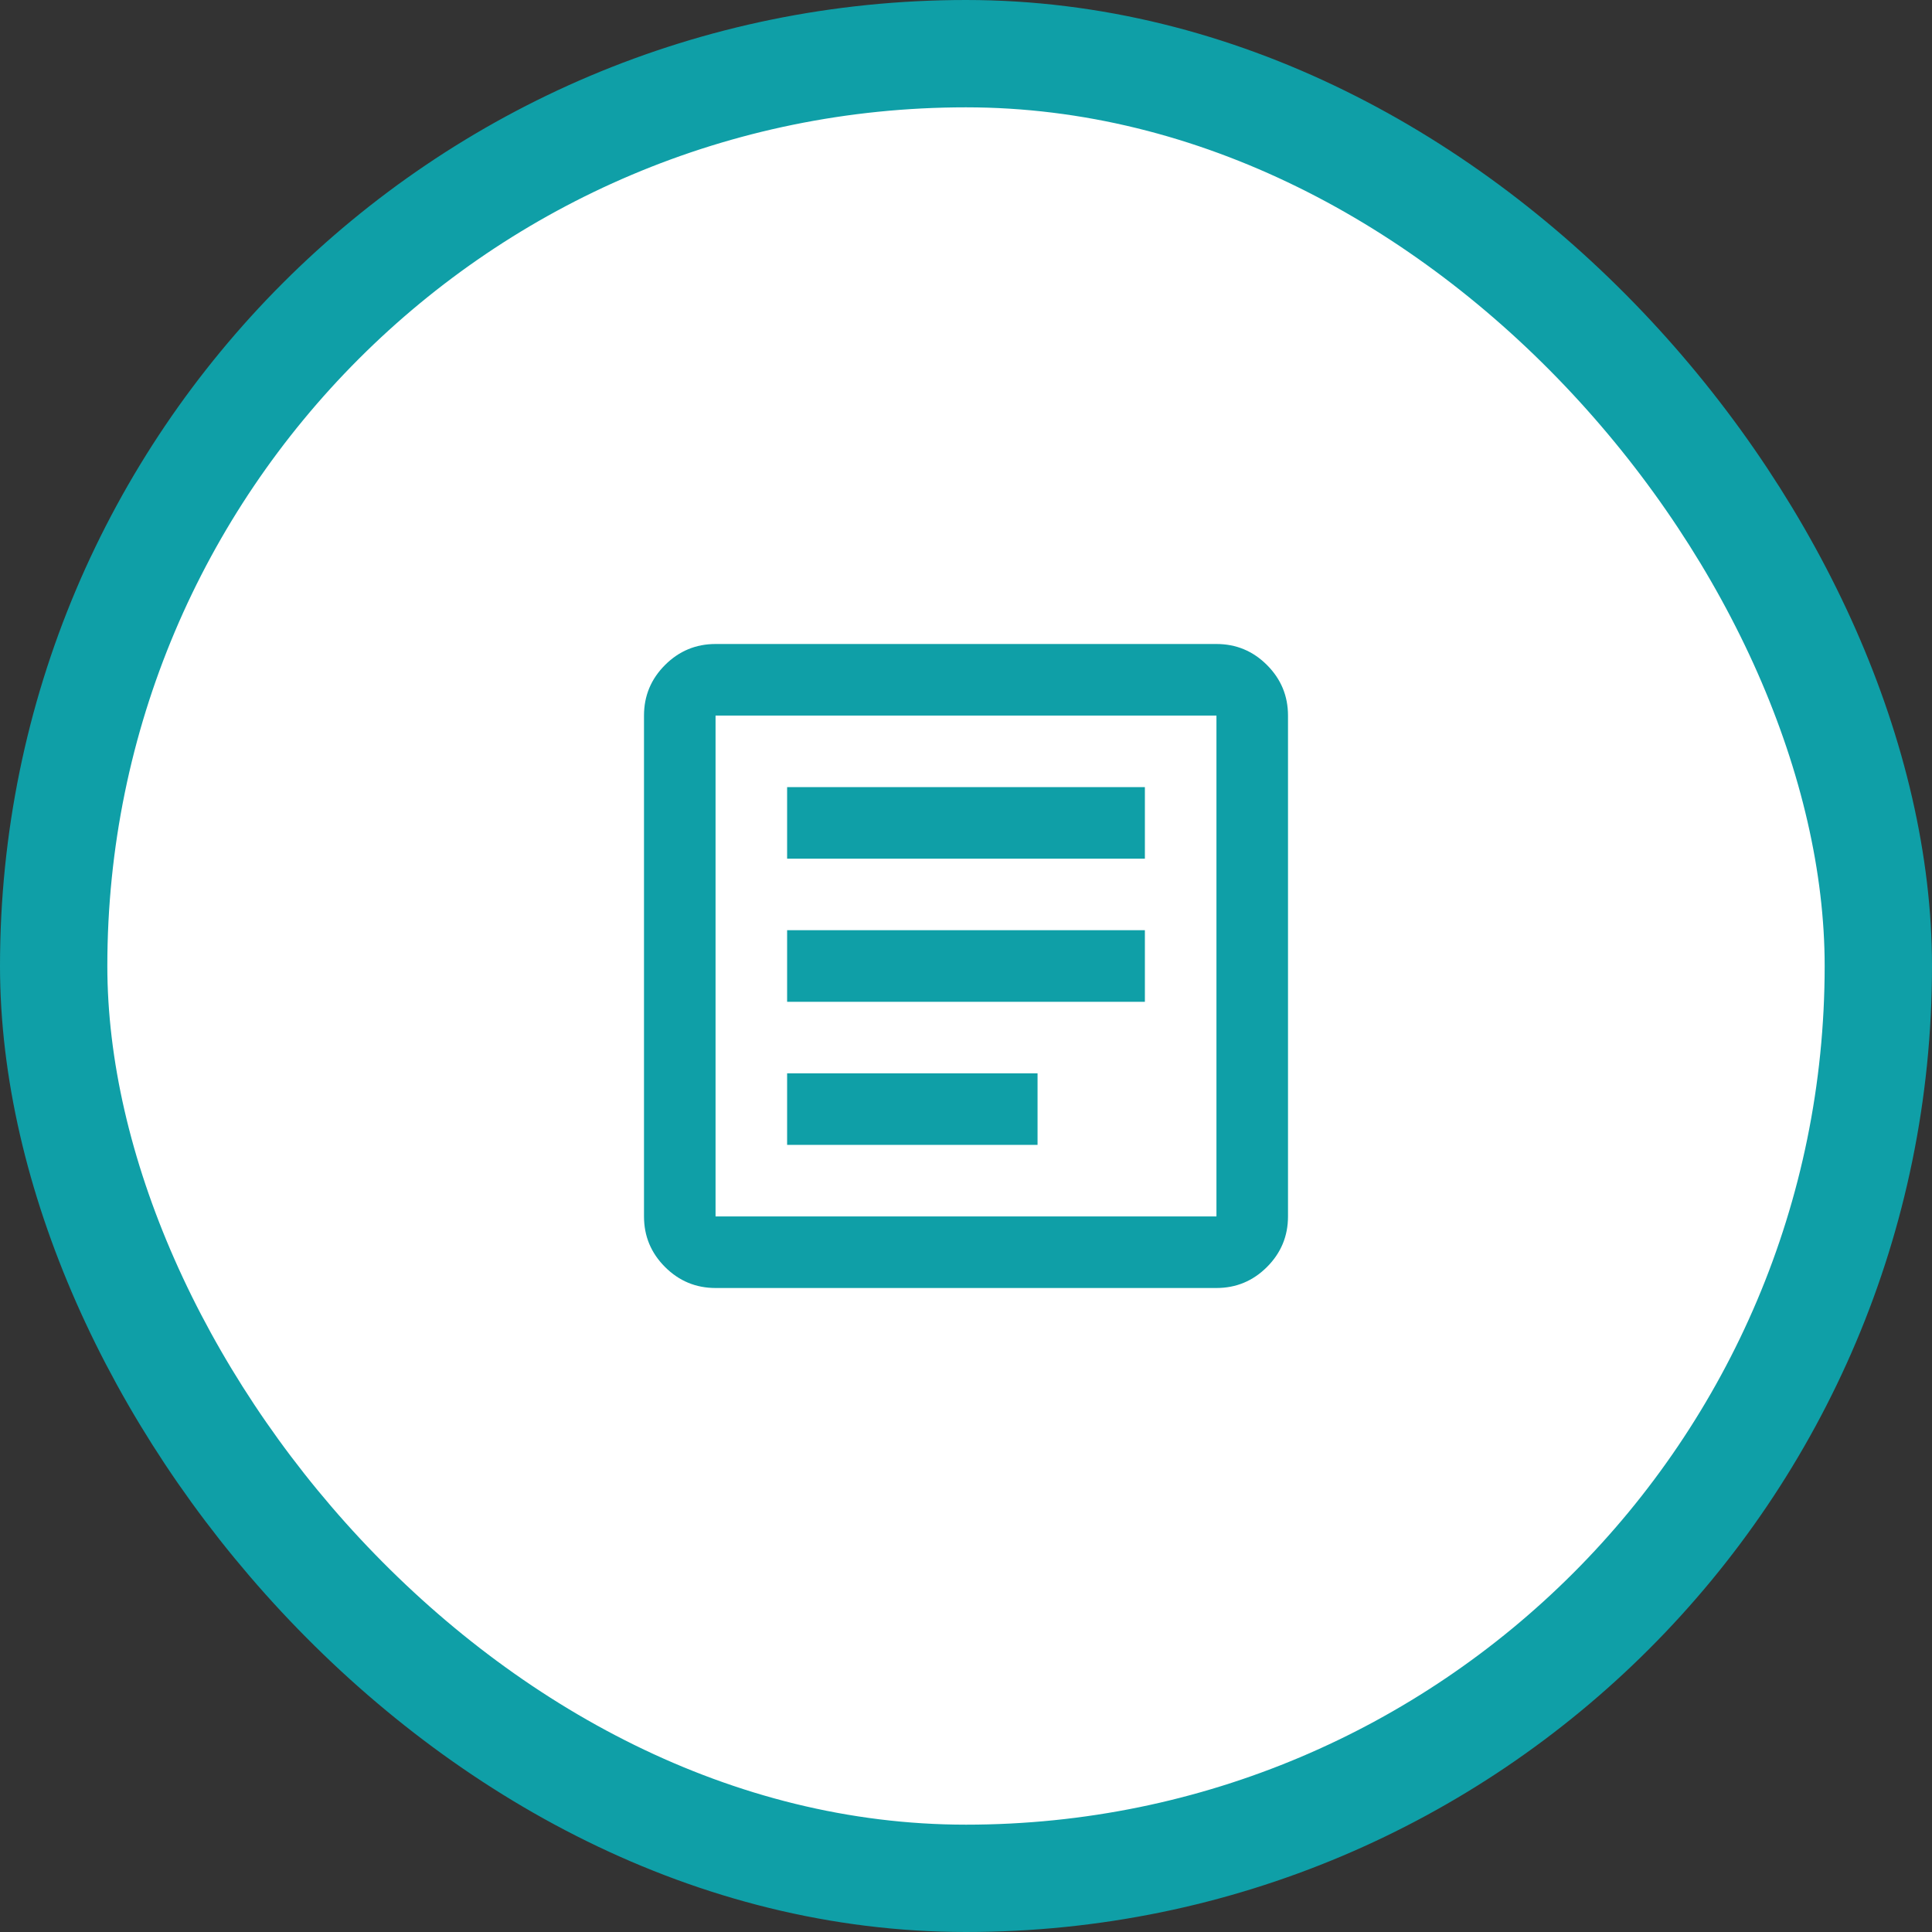
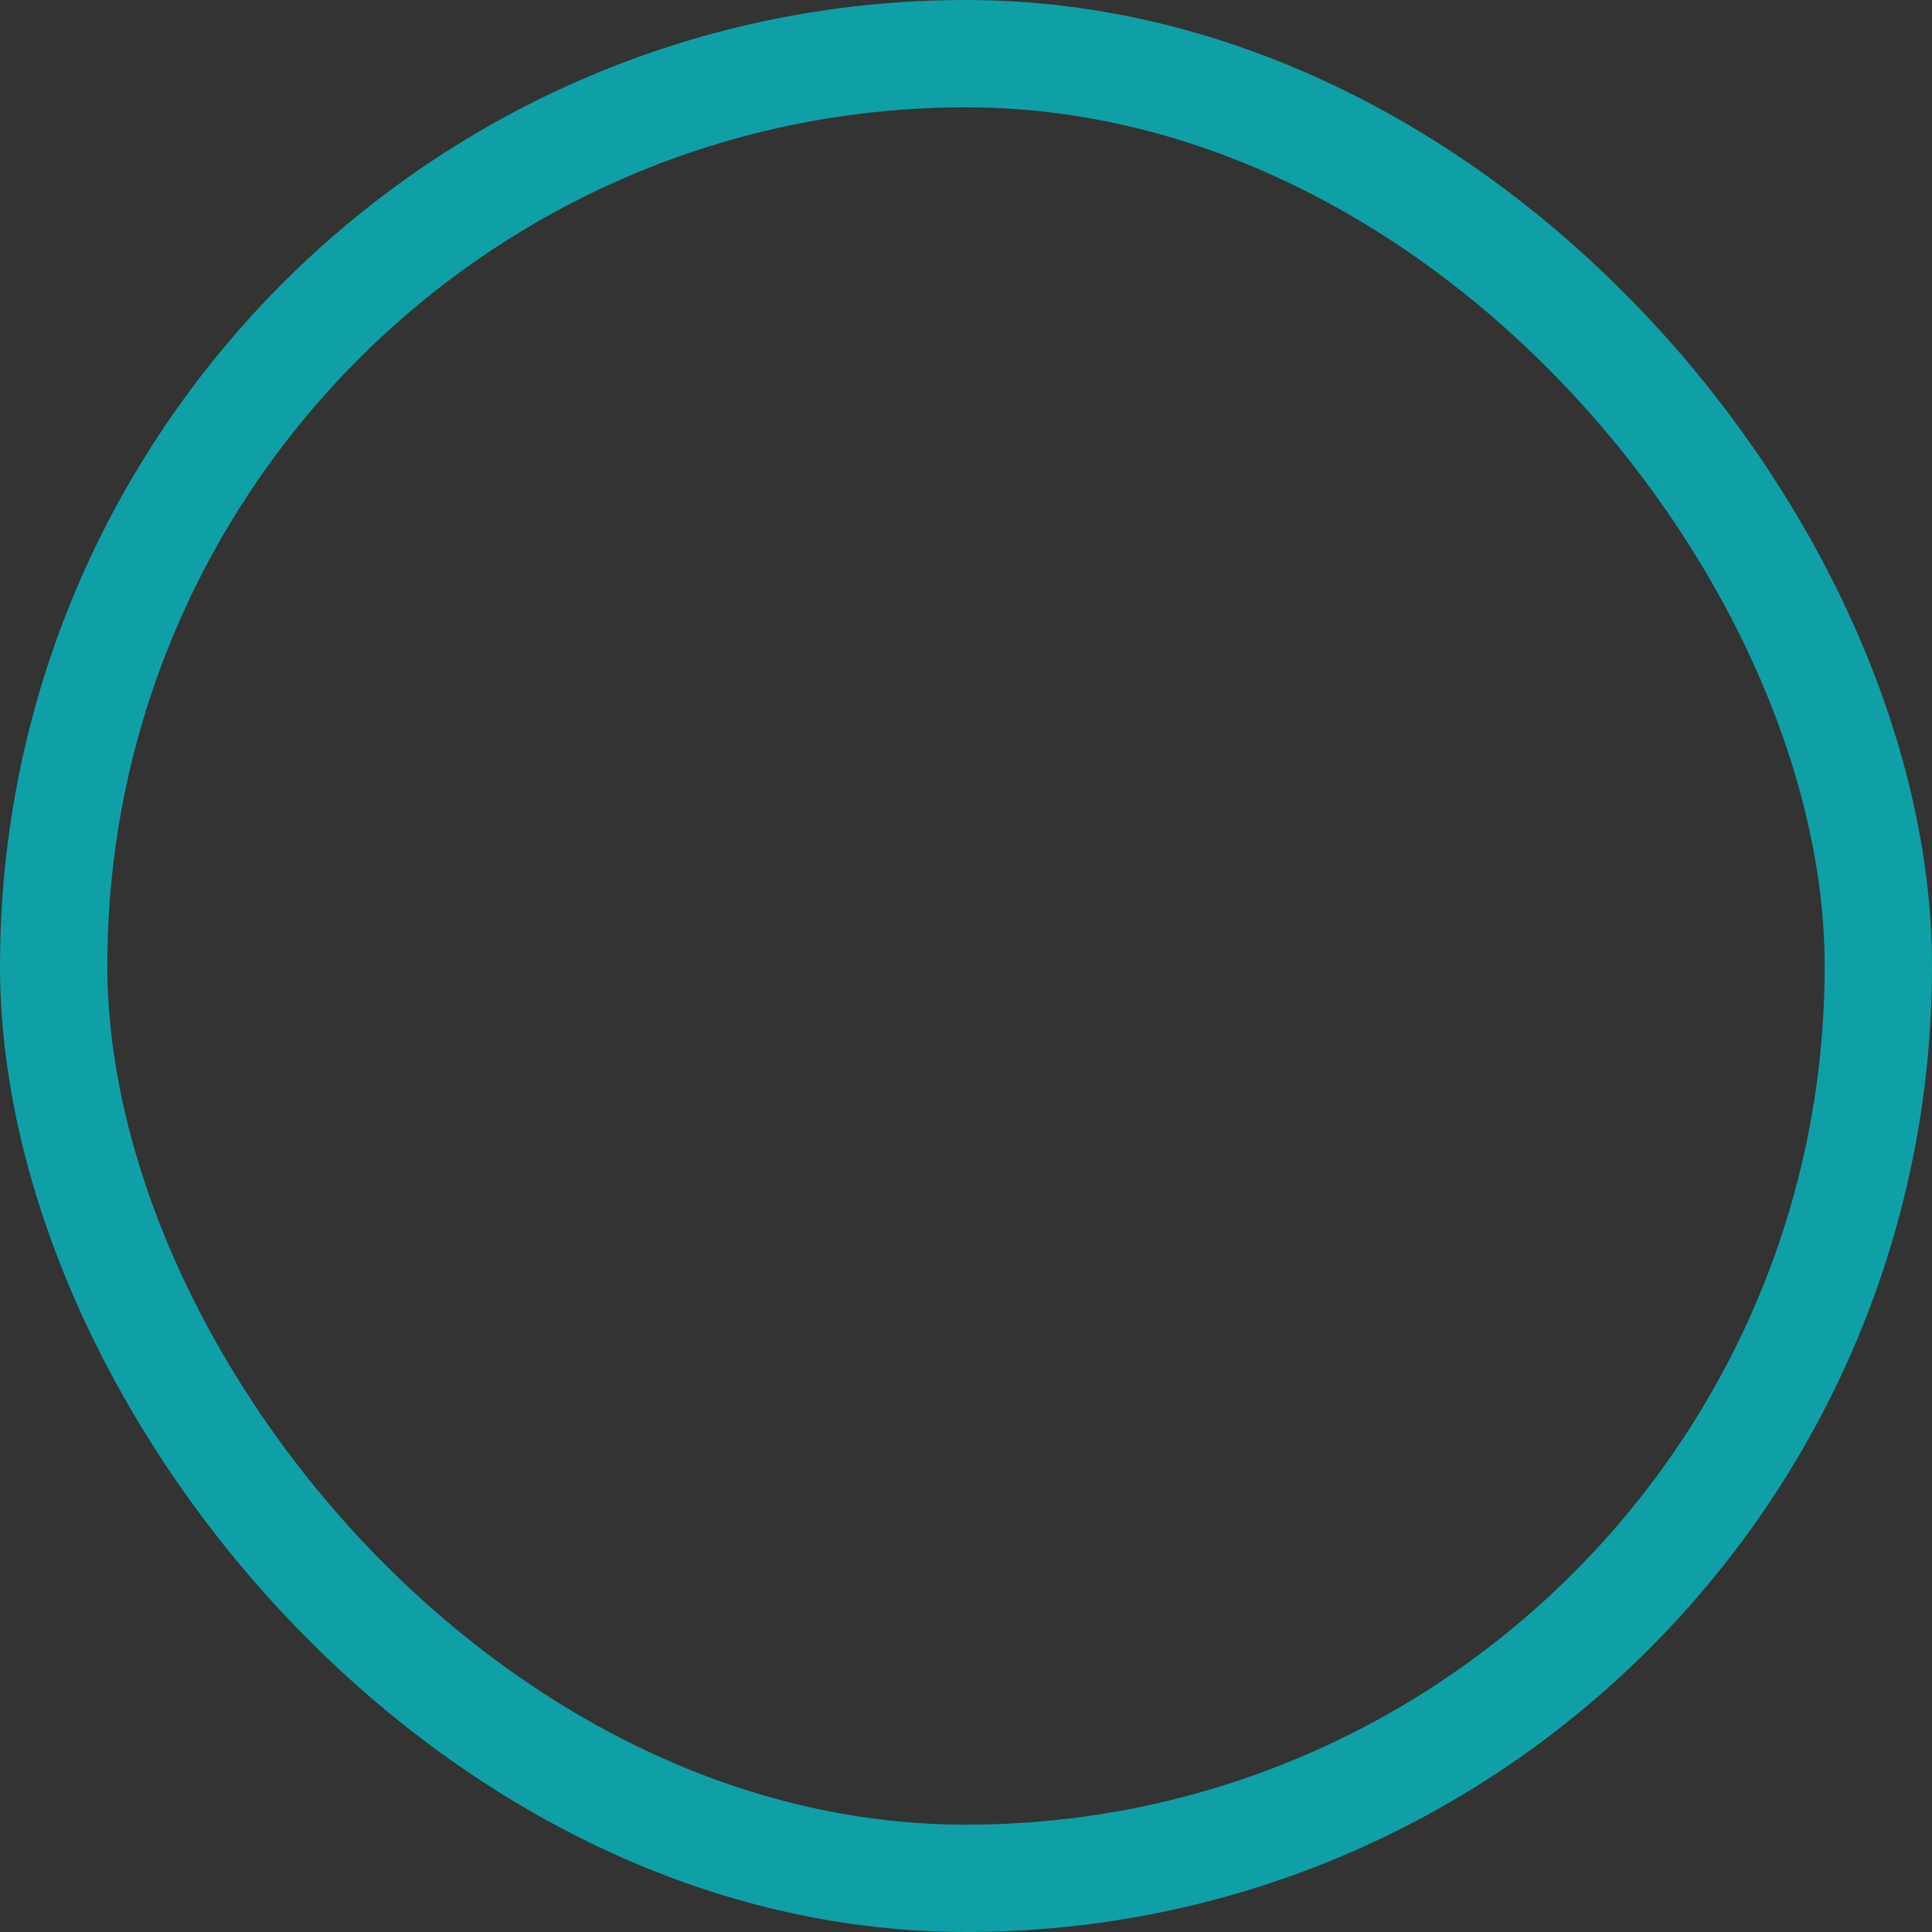
<svg xmlns="http://www.w3.org/2000/svg" width="90" height="90" viewBox="0 0 90 90" fill="none">
  <rect x="0" y="0" width="90" height="90" fill="#333333" stroke="none" />
-   <rect x="2.5" y="2.5" width="85" height="85" rx="42.5" fill="white" />
  <rect x="2.5" y="2.5" width="85" height="85" rx="42.5" stroke="#0F9FA7" stroke-width="5" />
  <mask id="mask0_1_2" style="mask-type:alpha" maskUnits="userSpaceOnUse" x="25" y="25" width="40" height="40">
-     <rect x="25" y="25" width="40" height="40" fill="#D9D9D9" />
-   </mask>
+     </mask>
  <g mask="url(#mask0_1_2)">
-     <path d="M36.667 53.333H48.333V50H36.667V53.333ZM36.667 46.667H53.333V43.333H36.667V46.667ZM36.667 40H53.333V36.667H36.667V40ZM33.333 60C32.417 60 31.632 59.674 30.979 59.021C30.326 58.368 30 57.583 30 56.667V33.333C30 32.417 30.326 31.632 30.979 30.979C31.632 30.326 32.417 30 33.333 30H56.667C57.583 30 58.368 30.326 59.021 30.979C59.674 31.632 60 32.417 60 33.333V56.667C60 57.583 59.674 58.368 59.021 59.021C58.368 59.674 57.583 60 56.667 60H33.333ZM33.333 56.667H56.667V33.333H33.333V56.667Z" fill="#0F9FA7" />
-   </g>
+     </g>
</svg>